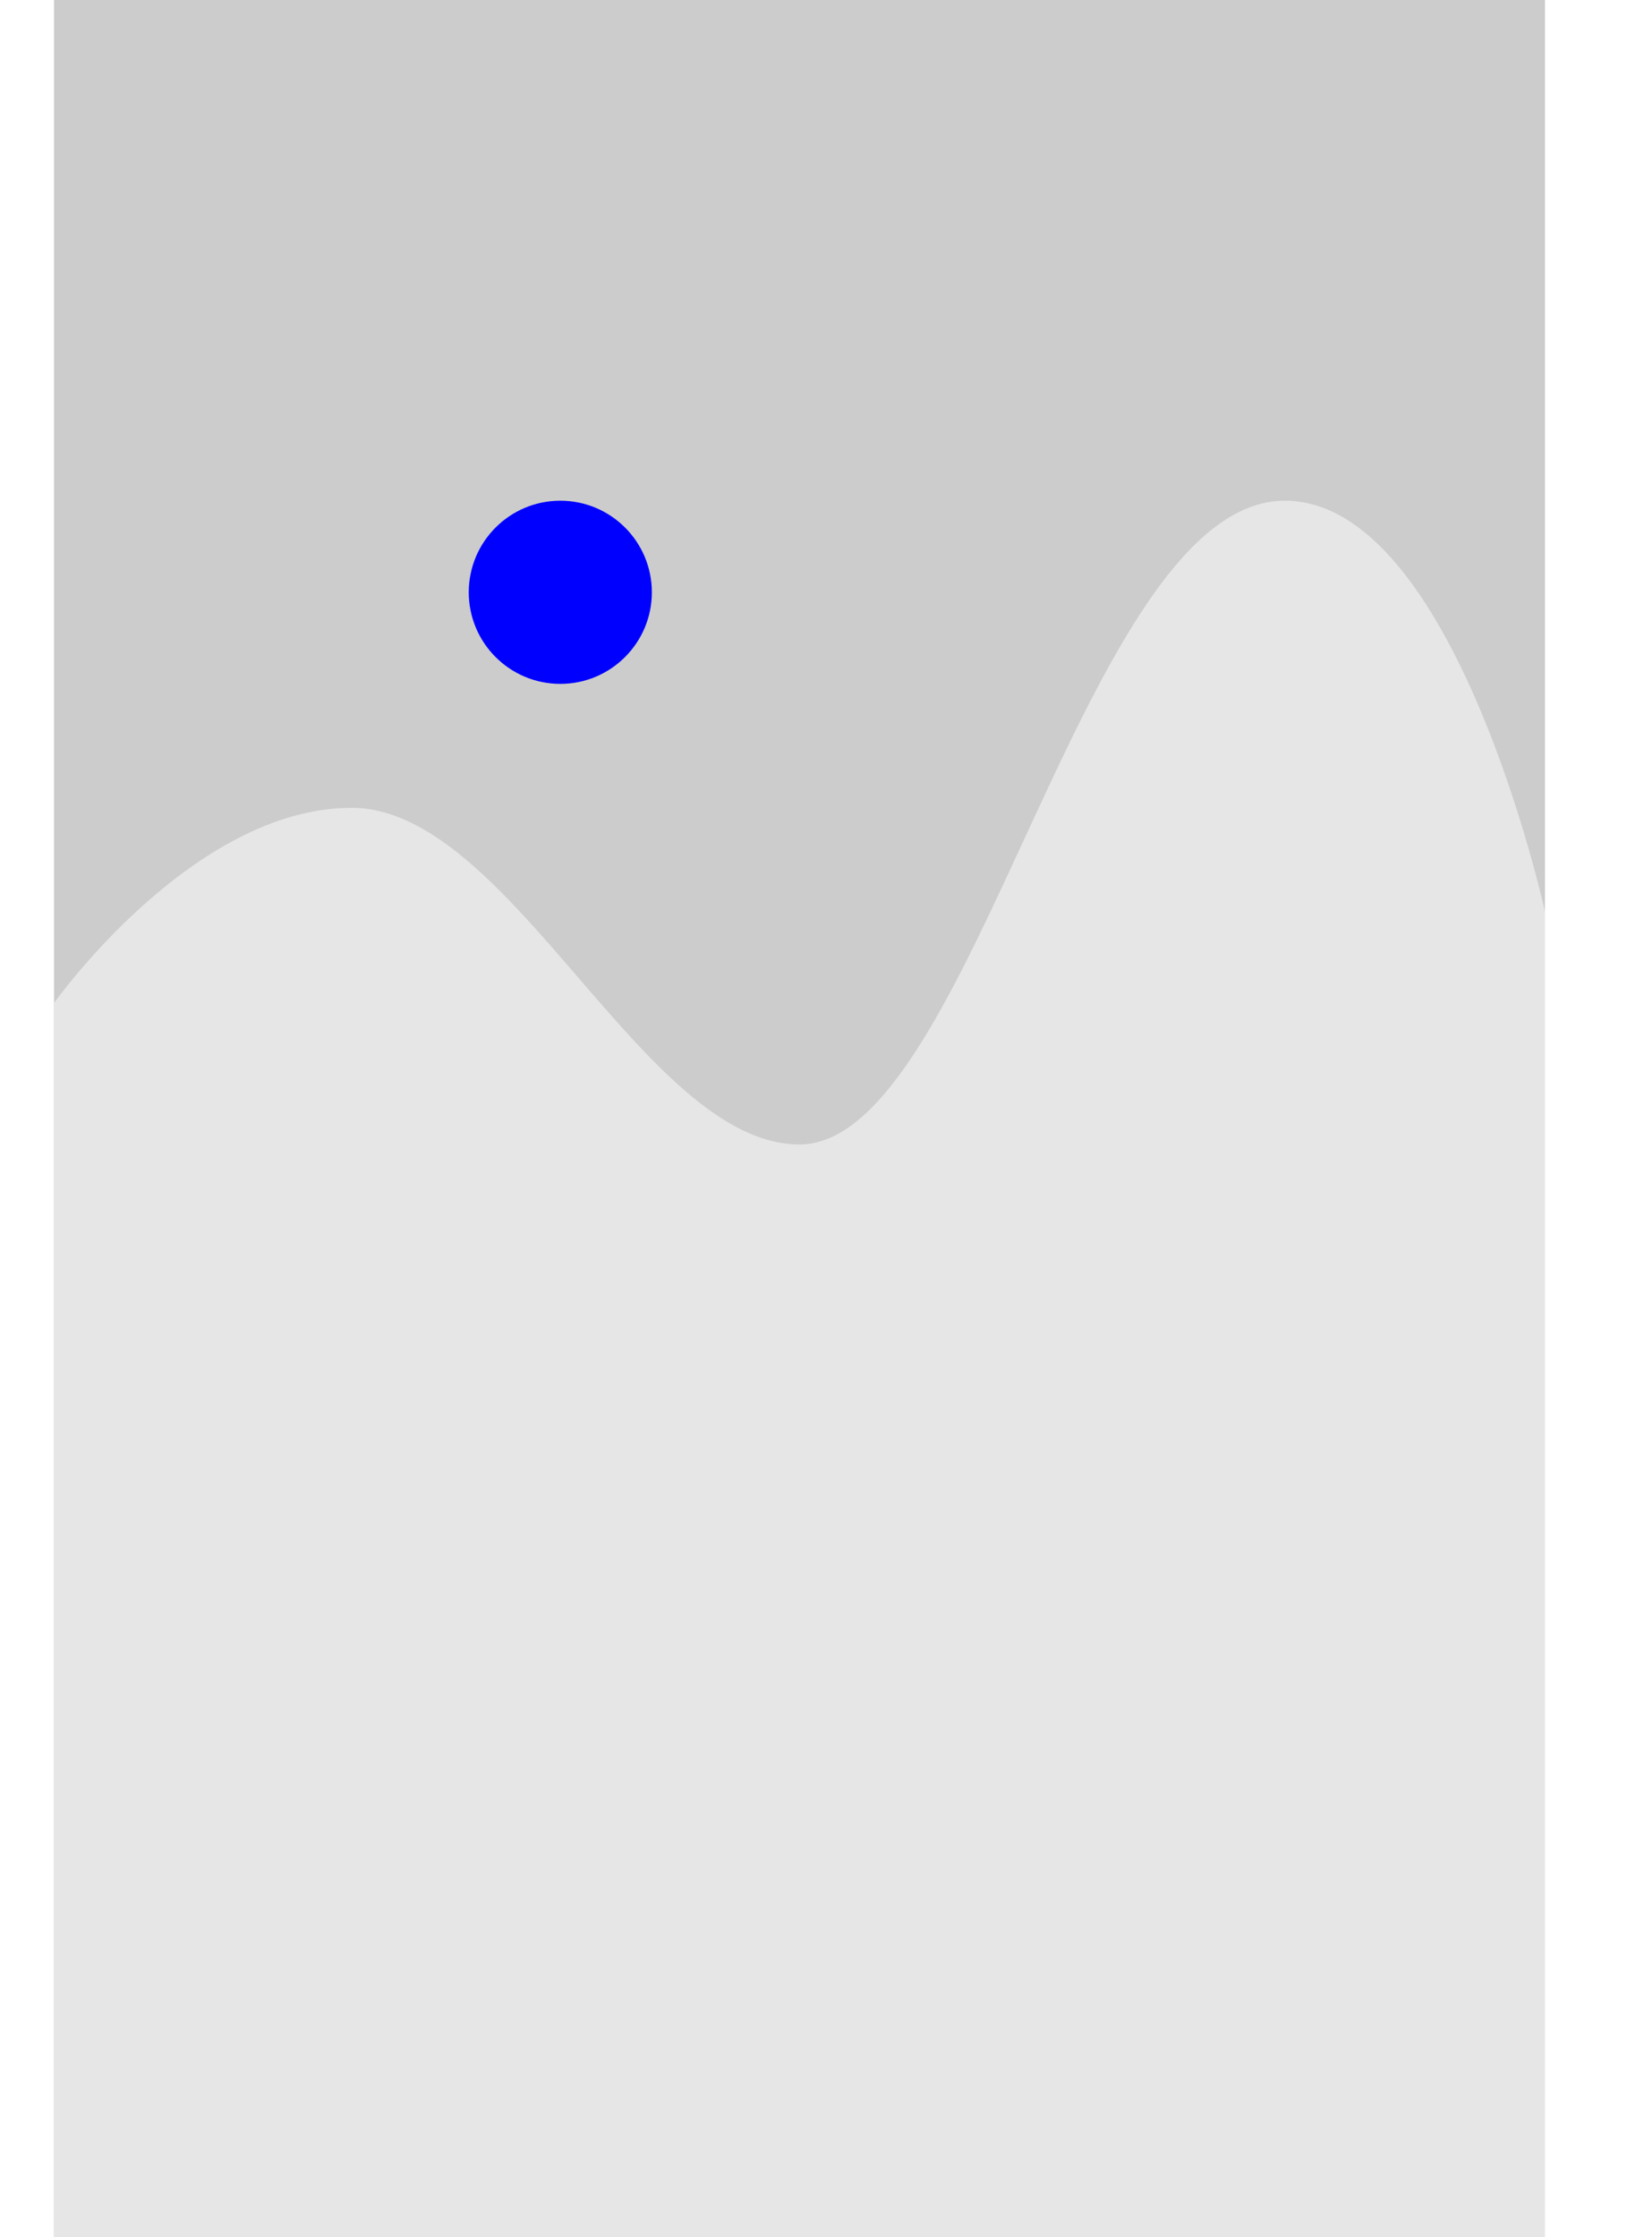
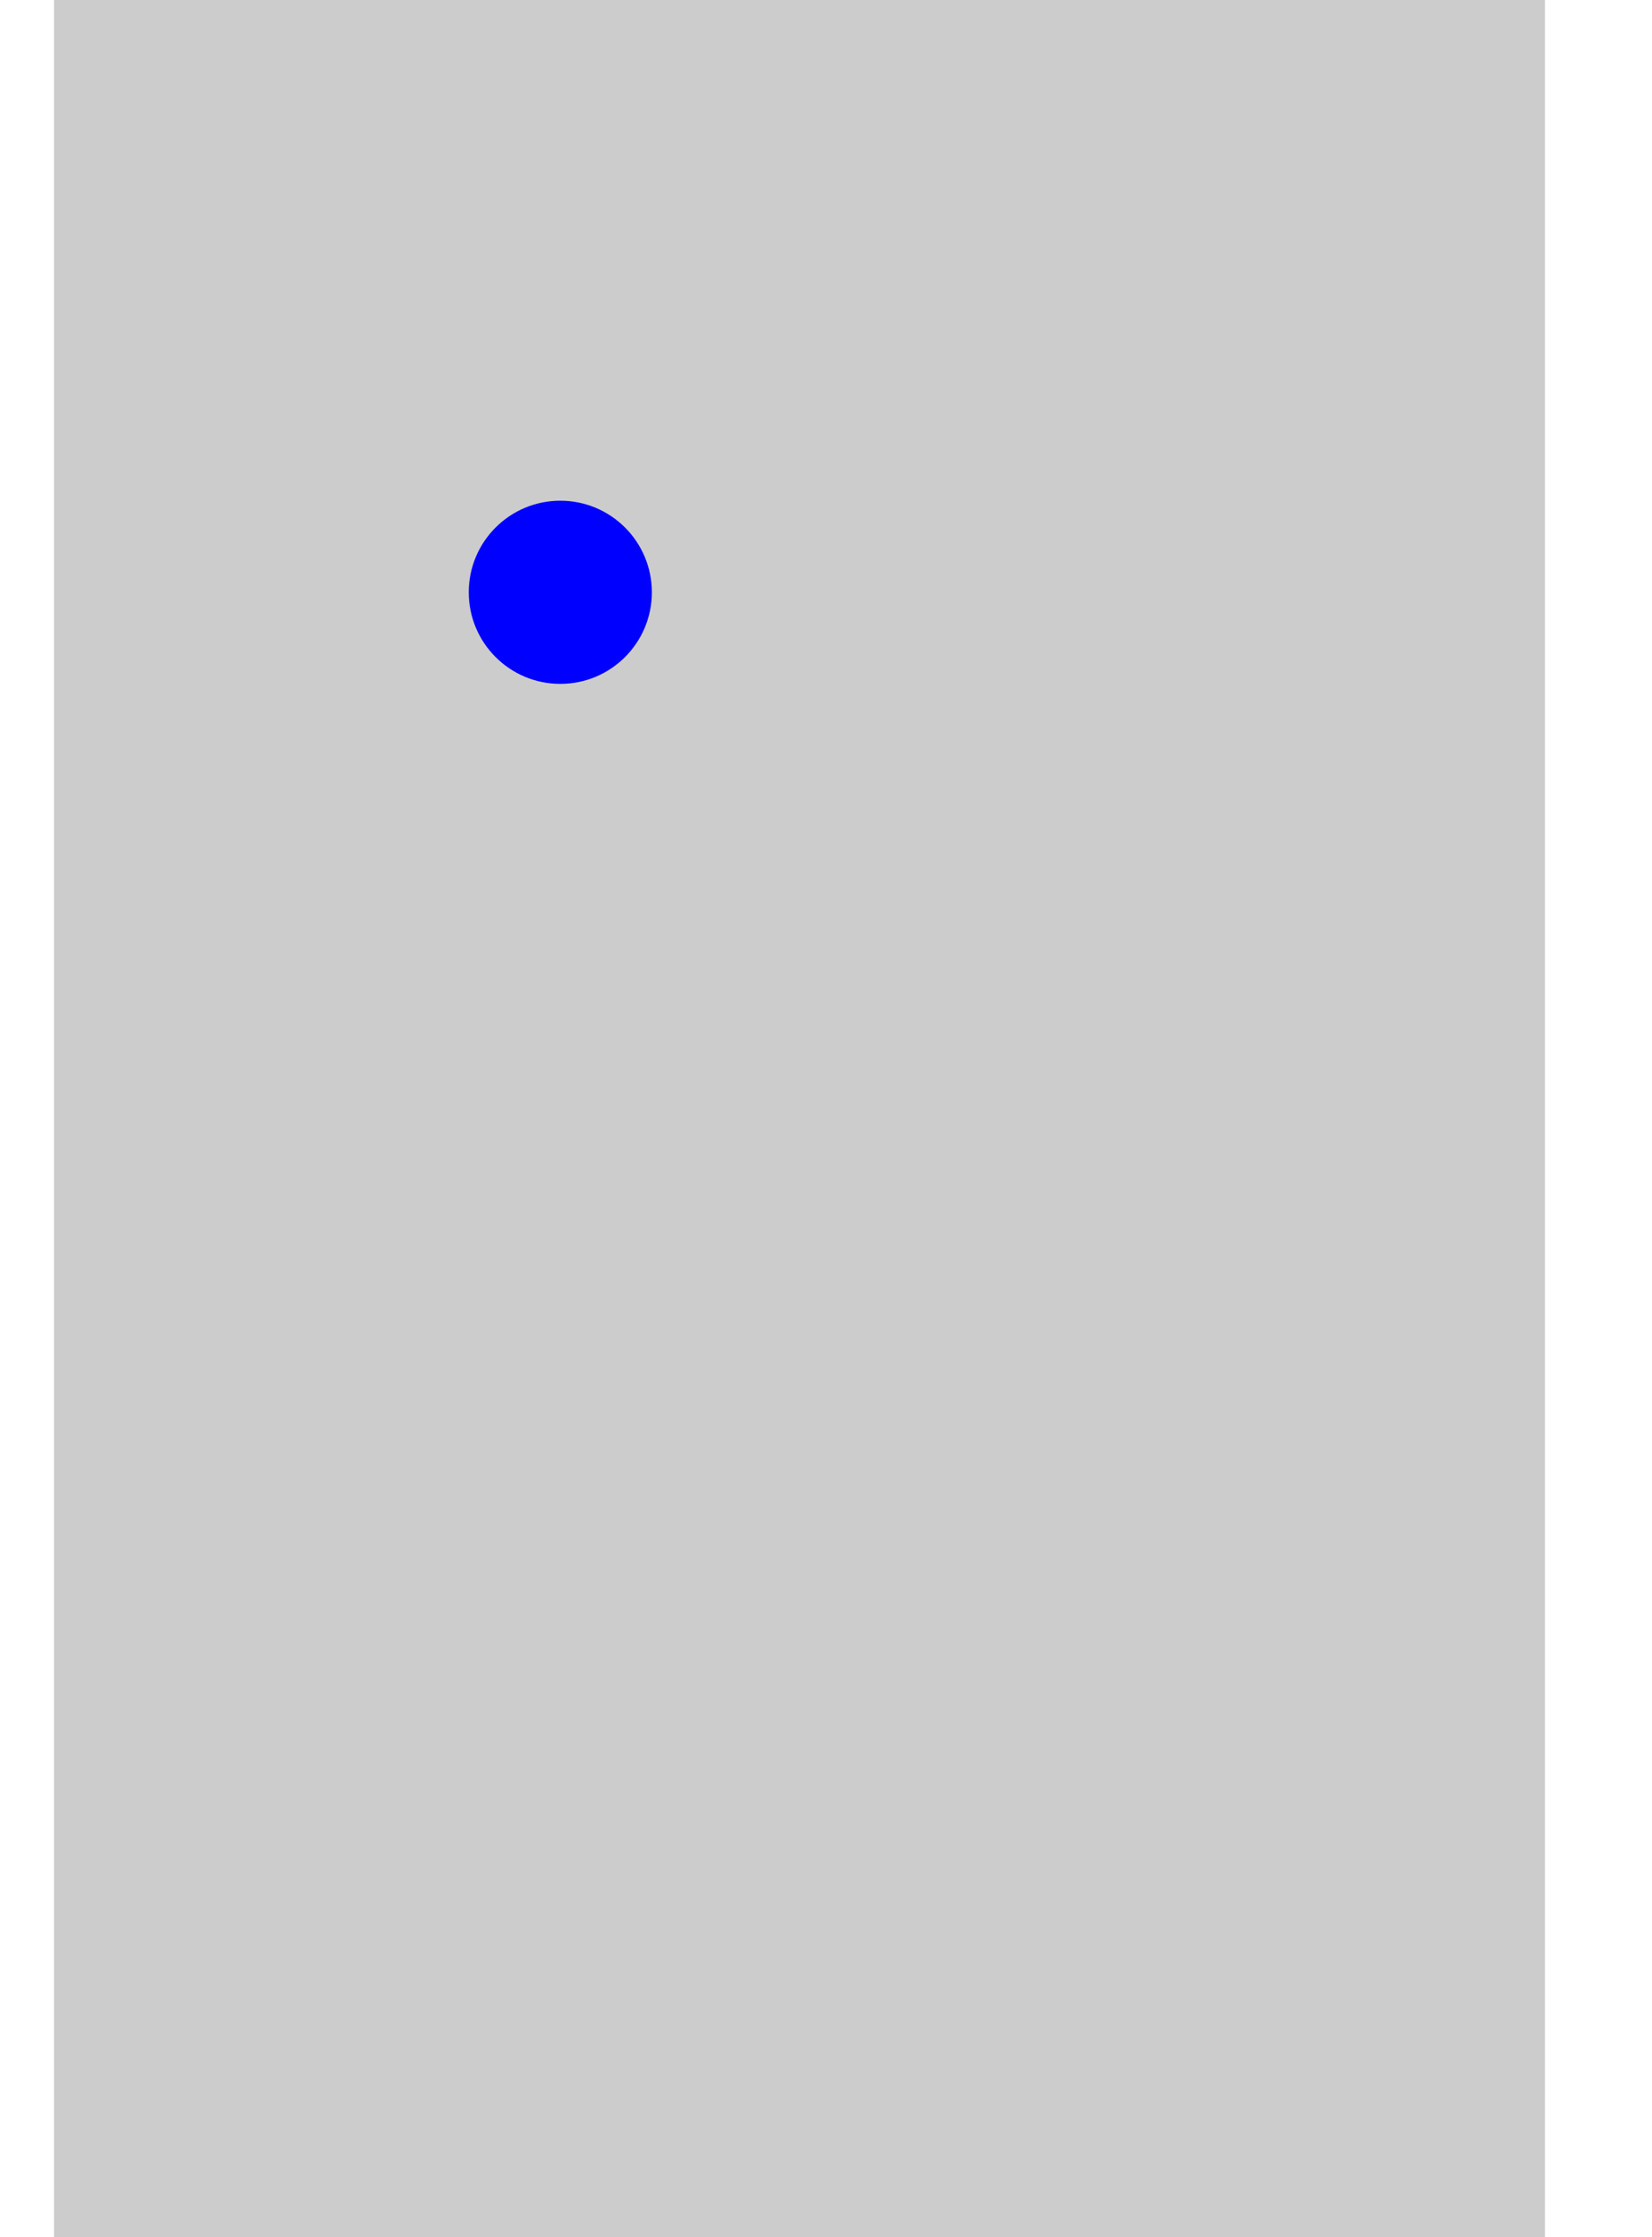
<svg xmlns="http://www.w3.org/2000/svg" viewBox="0 0 221.6 300" data-name="Laag 1 kopie" id="Laag_1_kopie">
  <defs>
    <style>
      .cls-1 {
        fill: #e6e6e6;
      }

      .cls-2 {
        fill: #ccc;
      }

      .cls-3 {
        fill: blue;
      }
    </style>
  </defs>
  <rect height="300" width="200" x="7.24" class="cls-2" />
-   <path d="M7.24,134.51s18.53-26.19,39.92-26.19,39.22,45.14,60.08,45.14c23.35,0,38.09-86.32,65.11-86.32,22.81,0,34.89,55.09,34.89,55.09v177.77H7.24v-165.49Z" class="cls-1" />
  <circle r="12.28" cy="79.42" cx="75.16" class="cls-3" />
</svg>